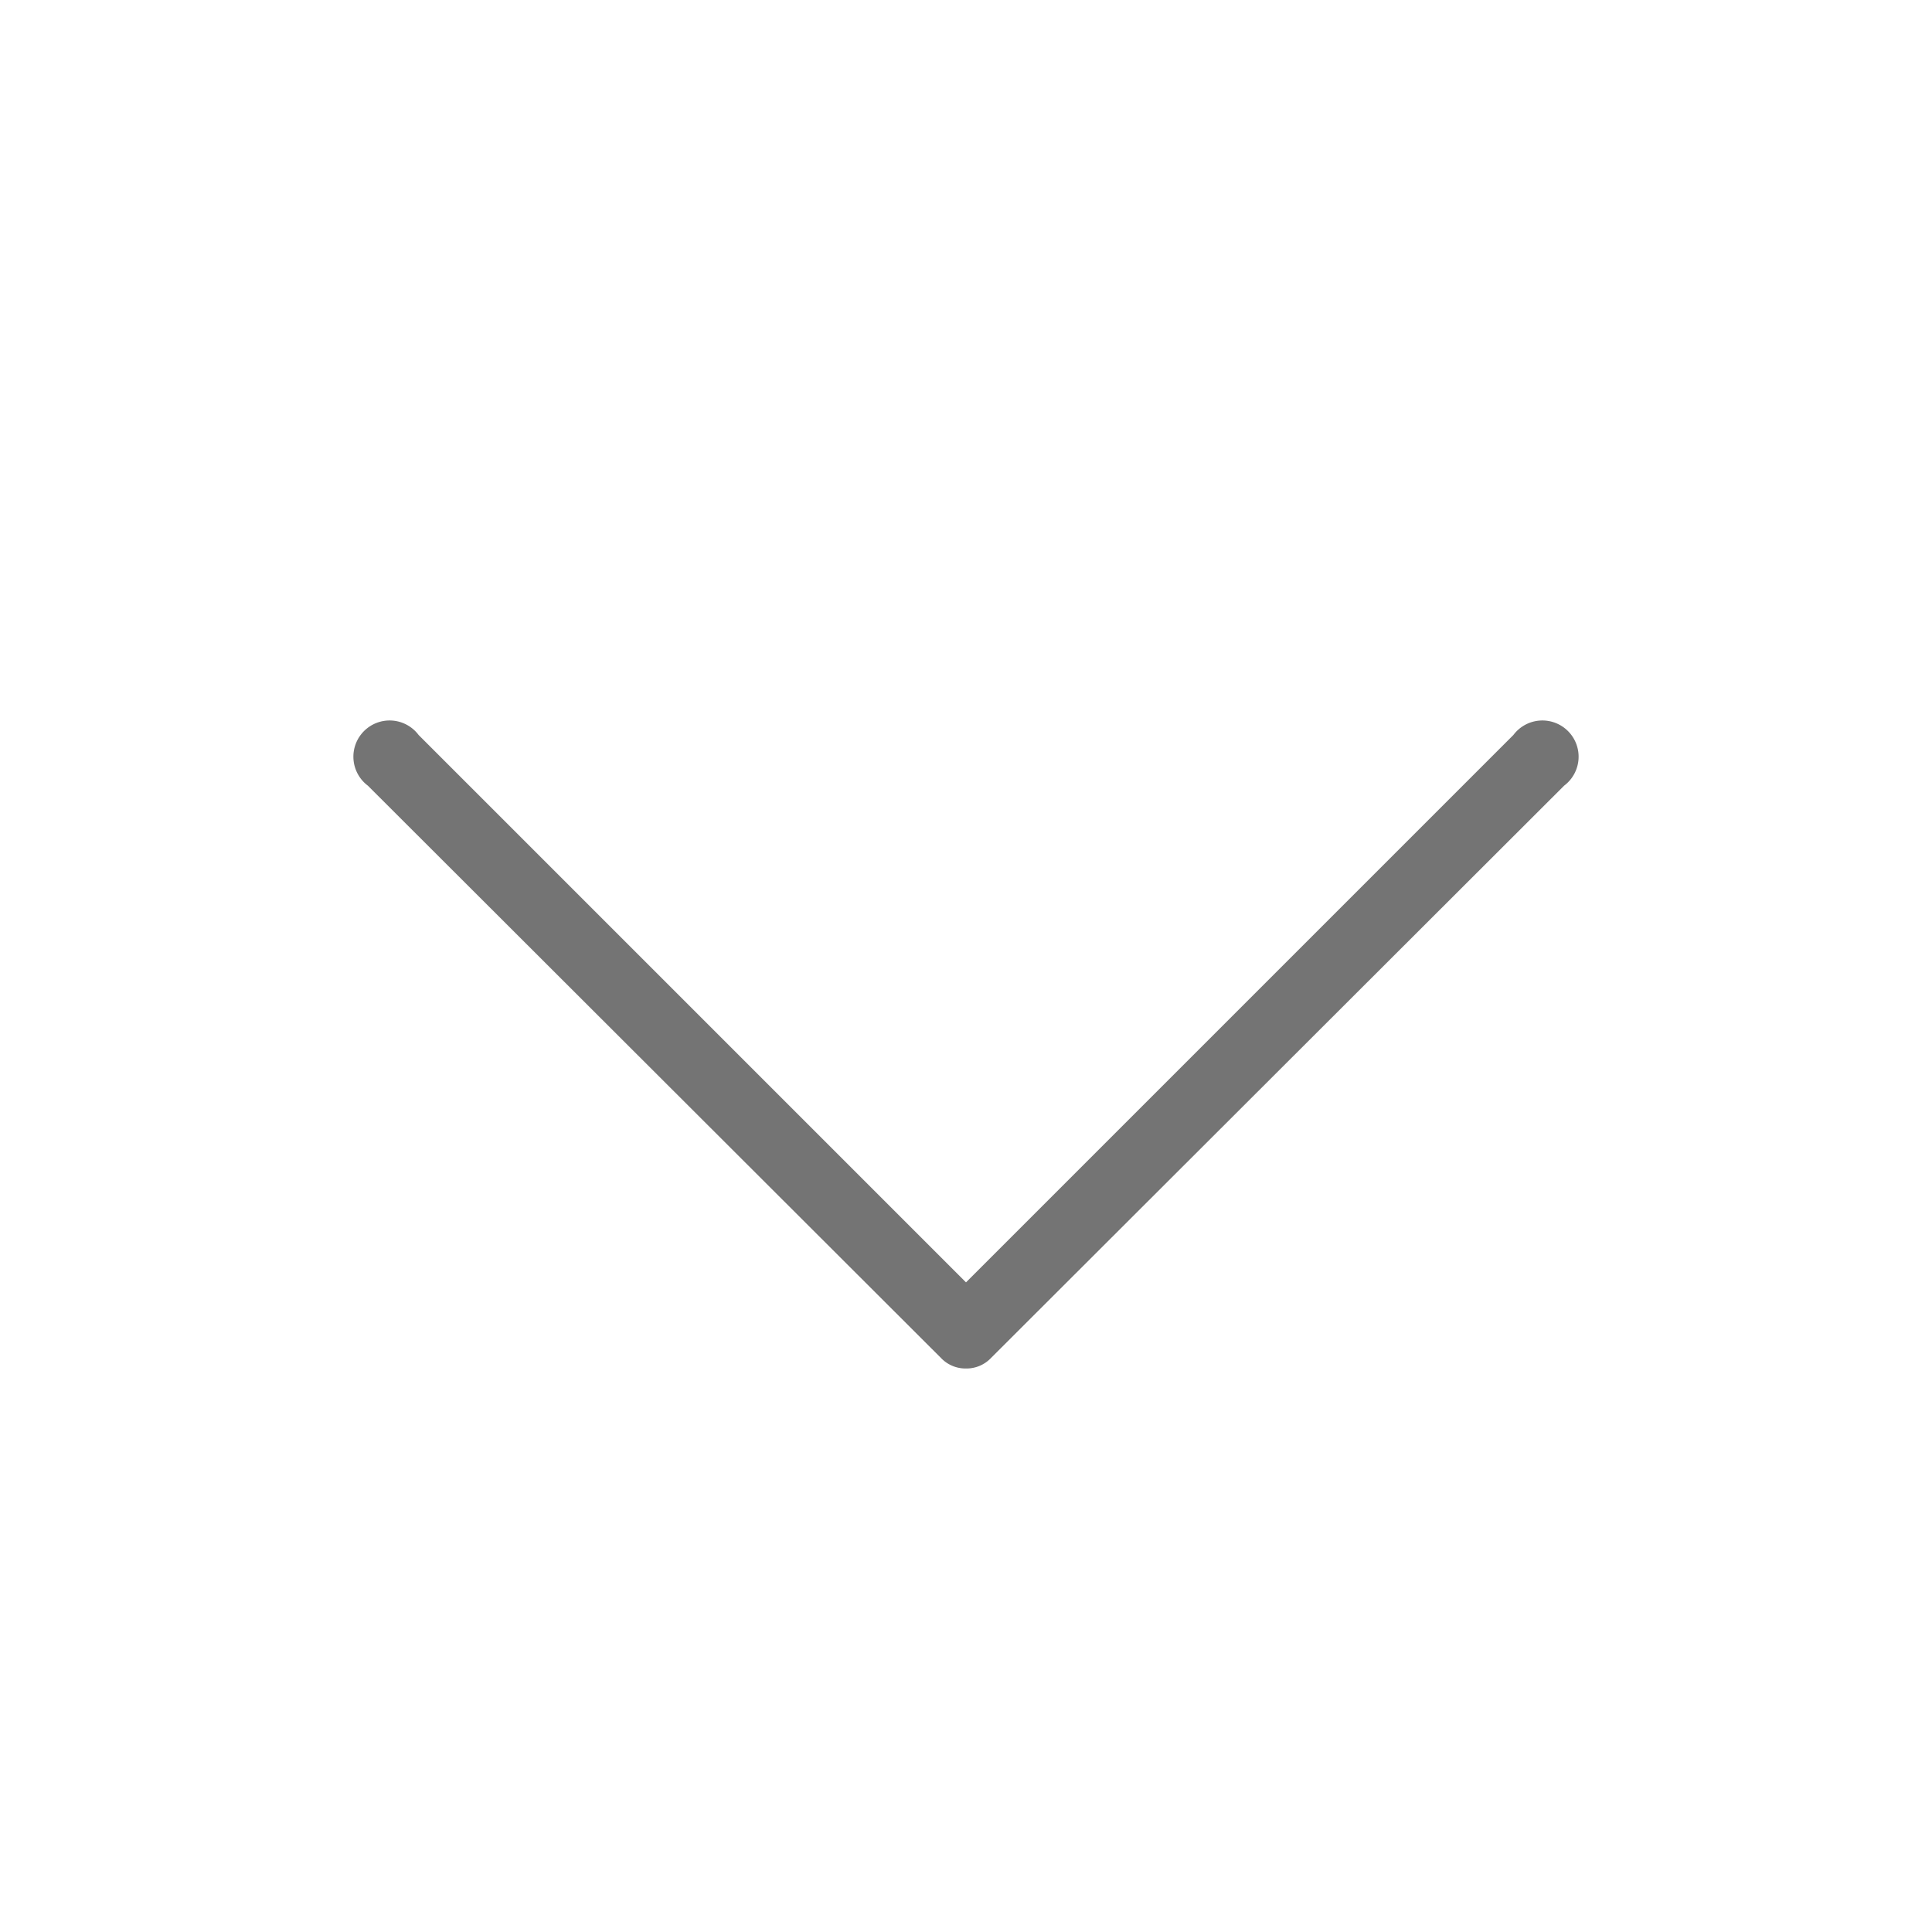
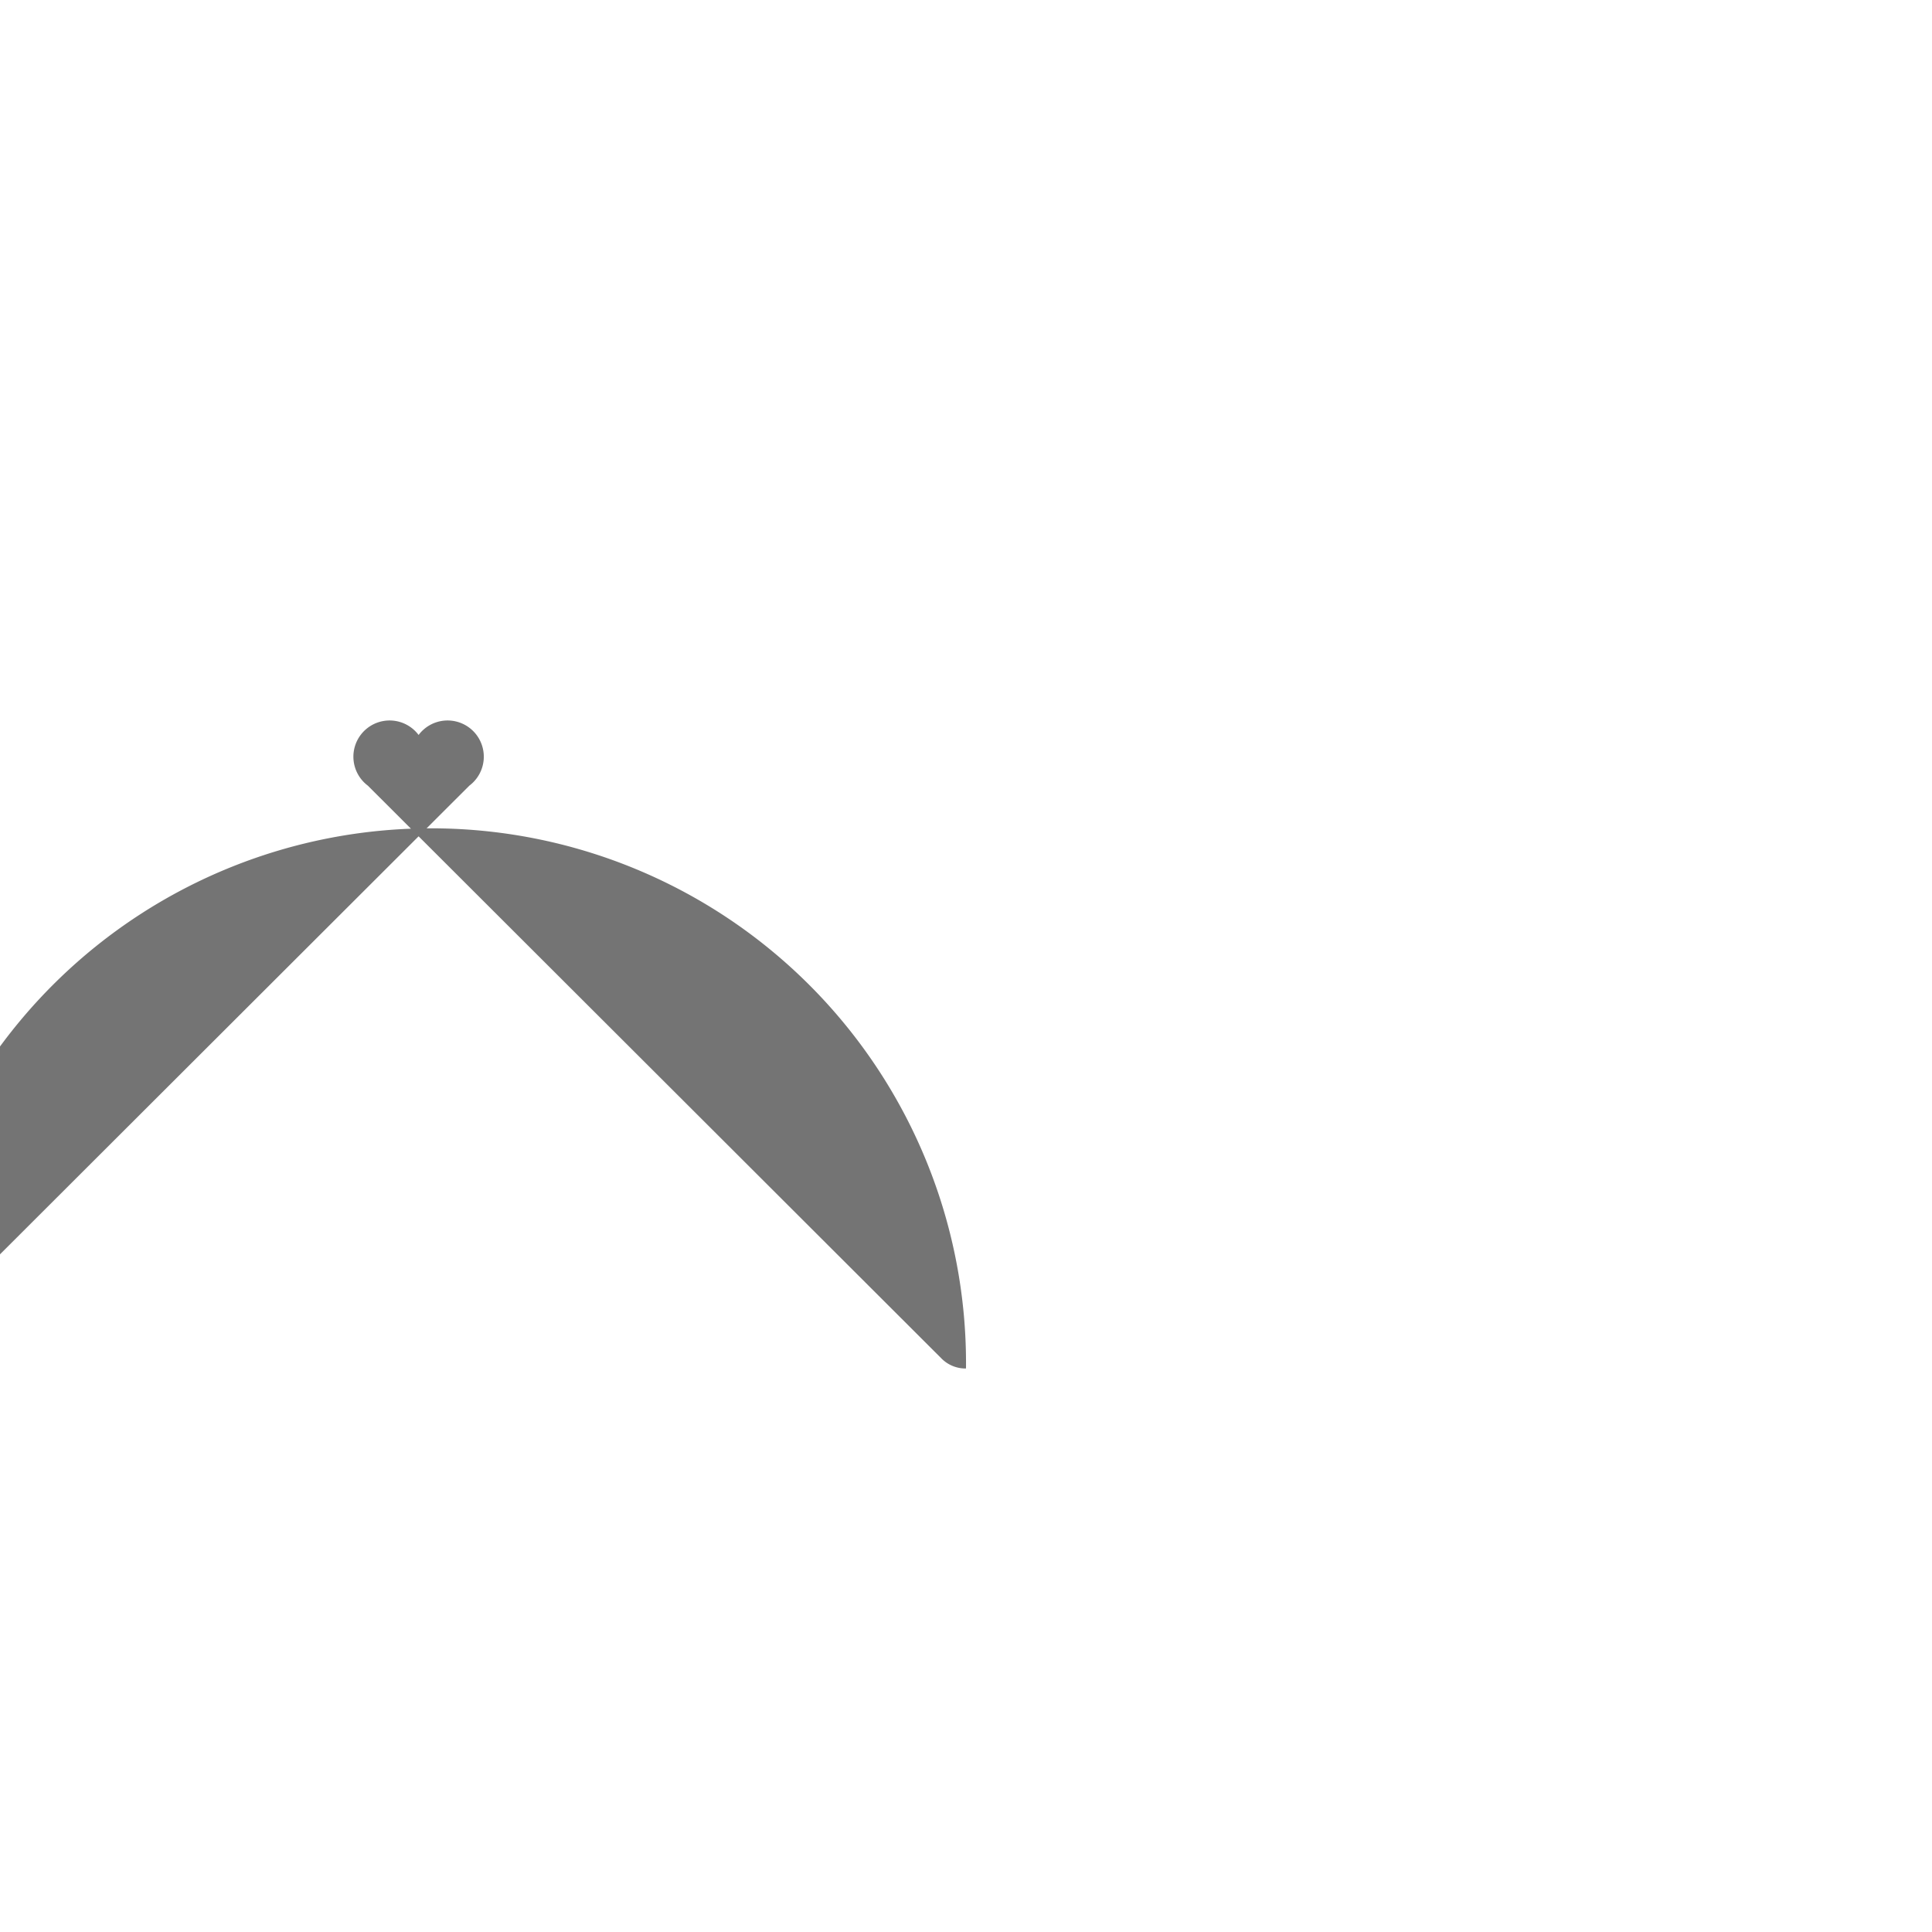
<svg xmlns="http://www.w3.org/2000/svg" id="圖層_1" data-name="圖層 1" viewBox="0 0 24 24">
  <defs>
    <style>.cls-1{fill:#747474;}</style>
  </defs>
-   <path class="cls-1" d="M12,17a.42.42,0,0,1-.31-.13L4.57,9.76a.45.45,0,1,1,.63-.63l6.8,6.8,6.8-6.8a.45.45,0,1,1,.63.63l-7.12,7.11A.42.42,0,0,1,12,17Z" />
+   <path class="cls-1" d="M12,17a.42.42,0,0,1-.31-.13L4.57,9.76a.45.45,0,1,1,.63-.63a.45.45,0,1,1,.63.63l-7.12,7.11A.42.42,0,0,1,12,17Z" />
</svg>